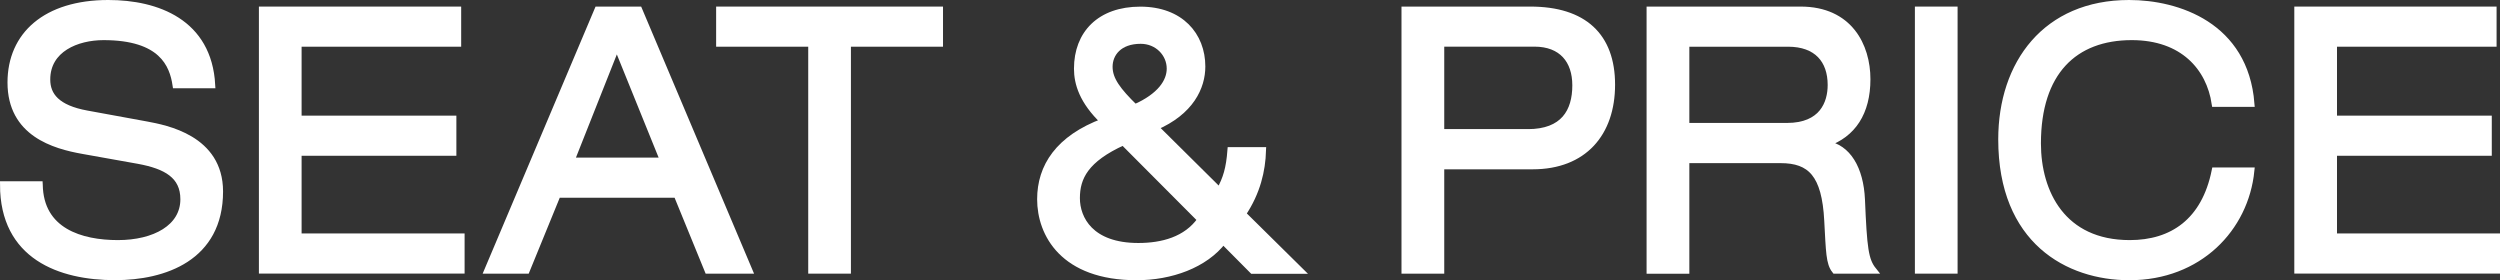
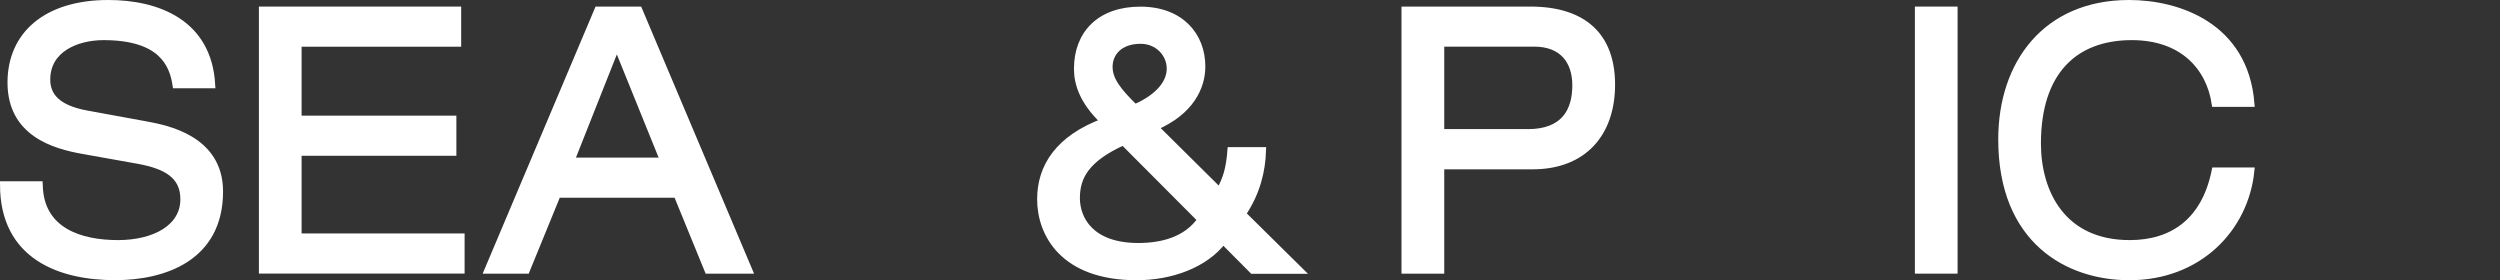
<svg xmlns="http://www.w3.org/2000/svg" id="uuid-1d0d12e9-a16c-4661-8f81-cc5228401053" viewBox="0 0 380.06 42.6">
  <rect x="0" y="0" width="380.06" height="42.6" fill="#333333" stroke="none" />
  <g id="uuid-aed69961-a2f1-4f7c-8a44-3f55dd58bfea">
    <path d="M6,28.07c.1,7.1,6.32,8.93,11.92,8.93s10-2.39,10-6.71c0-3.61-2.64-5.1-6.89-5.88l-8.4-1.5c-4.41-.78-10.99-2.66-10.99-10.37C1.64,5.33,6.98.5,16.46.5c7.41,0,15.24,2.88,15.76,12.42h-5.49c-.47-3.11-2.12-7.32-10.99-7.32-4.04,0-8.6,1.83-8.6,6.49,0,2.44,1.5,4.38,6.06,5.21l9.07,1.66c2.9.55,11.14,2.05,11.14,10.15,0,10.09-8.45,12.98-15.91,12.98-8.35,0-17-3.11-17-14.03h5.5Z" fill="#fff" stroke="#fff" stroke-miterlimit="10" />
    <path d="M39.86,1.5h29.75v5.1h-24.26v11.48h23.53v5.1h-23.53v12.81h24.78v5.1h-30.27V1.5Z" fill="#fff" stroke="#fff" stroke-miterlimit="10" />
    <path d="M102.9,29.56h-18.14l-4.72,11.54h-5.91L90.87,1.5h6.27l16.74,39.6h-6.27l-4.72-11.54ZM93.77,6.93l-6.95,17.53h14.05l-7.1-17.53Z" fill="#fff" stroke="#fff" stroke-miterlimit="10" />
-     <path d="M123.37,6.6h-14V1.5h33.49v5.1h-14v34.5h-5.49V6.6Z" fill="#fff" stroke="#fff" stroke-miterlimit="10" />
    <path d="M185.96,36.61c-2.8,3.66-7.98,5.49-13.17,5.49-11.14,0-14.62-6.54-14.62-11.81,0-4.94,2.75-9.26,9.64-11.81-3.26-3.11-4.04-5.82-4.04-8.04,0-5.32,3.47-8.93,9.59-8.93s9.38,3.88,9.38,8.6c0,3.11-1.71,6.88-7.15,9.21l9.8,9.71c1.04-1.83,1.5-3.44,1.71-6.16h4.87c-.1,3.05-.83,6.32-3.06,9.65l8.71,8.6h-7.2l-4.46-4.49ZM170.77,21.58c-5.75,2.61-7.1,5.38-7.1,8.54s2.12,7.32,9.38,7.32c3.63,0,7.31-.94,9.49-4.05l-11.77-11.81ZM172.53,16.36c3.89-1.72,5.34-3.94,5.34-5.93,0-2.27-1.87-4.27-4.46-4.27-3.32,0-4.77,2-4.77,3.99s1.3,3.66,3.89,6.21Z" fill="#fff" stroke="#fff" stroke-miterlimit="10" />
    <path d="M213.56,1.5h19.08c8.14,0,12.39,3.99,12.39,11.37s-4.25,12.37-12.03,12.37h-13.94v15.86h-5.5V1.5ZM232.27,20.13c5.44,0,7.26-3.16,7.26-7.16,0-3.77-2.07-6.38-6.27-6.38h-14.2v13.53h13.22Z" fill="#fff" stroke="#fff" stroke-miterlimit="10" />
-     <path d="M250.83,1.5h22.91c7.41,0,10.11,5.49,10.11,10.54s-2.18,8.38-6.22,9.76v.11c3.27.5,5.18,3.77,5.39,8.43.31,7.38.52,9.21,1.76,10.76h-5.81c-.88-1.11-.88-2.77-1.14-7.54-.36-7.1-2.59-9.26-7.15-9.26h-14.36v16.81h-5.5V1.5ZM271.66,19.19c5.39,0,6.69-3.49,6.69-6.27,0-3.77-2.12-6.32-6.53-6.32h-15.5v12.59h15.34Z" fill="#fff" stroke="#fff" stroke-miterlimit="10" />
    <path d="M291.61,1.5h5.49v39.6h-5.49V1.5Z" fill="#fff" stroke="#fff" stroke-miterlimit="10" />
    <path d="M336.73,15.75c-.83-5.49-4.87-10.15-12.65-10.15-8.76,0-14.31,5.38-14.31,16.2,0,7.49,3.78,15.2,14,15.2,6.48,0,11.4-3.33,12.96-11.04h5.49c-.88,8.76-7.93,16.14-18.5,16.14-9.33,0-19.44-5.49-19.44-20.91,0-11.54,6.74-20.69,19.39-20.69,7.41,0,17.62,3.38,18.56,15.25h-5.49Z" fill="#fff" stroke="#fff" stroke-miterlimit="10" />
-     <path d="M349.29,1.5h29.75v5.1h-24.26v11.48h23.53v5.1h-23.53v12.81h24.78v5.1h-30.27V1.5Z" fill="#fff" stroke="#fff" stroke-miterlimit="10" />
  </g>
</svg>